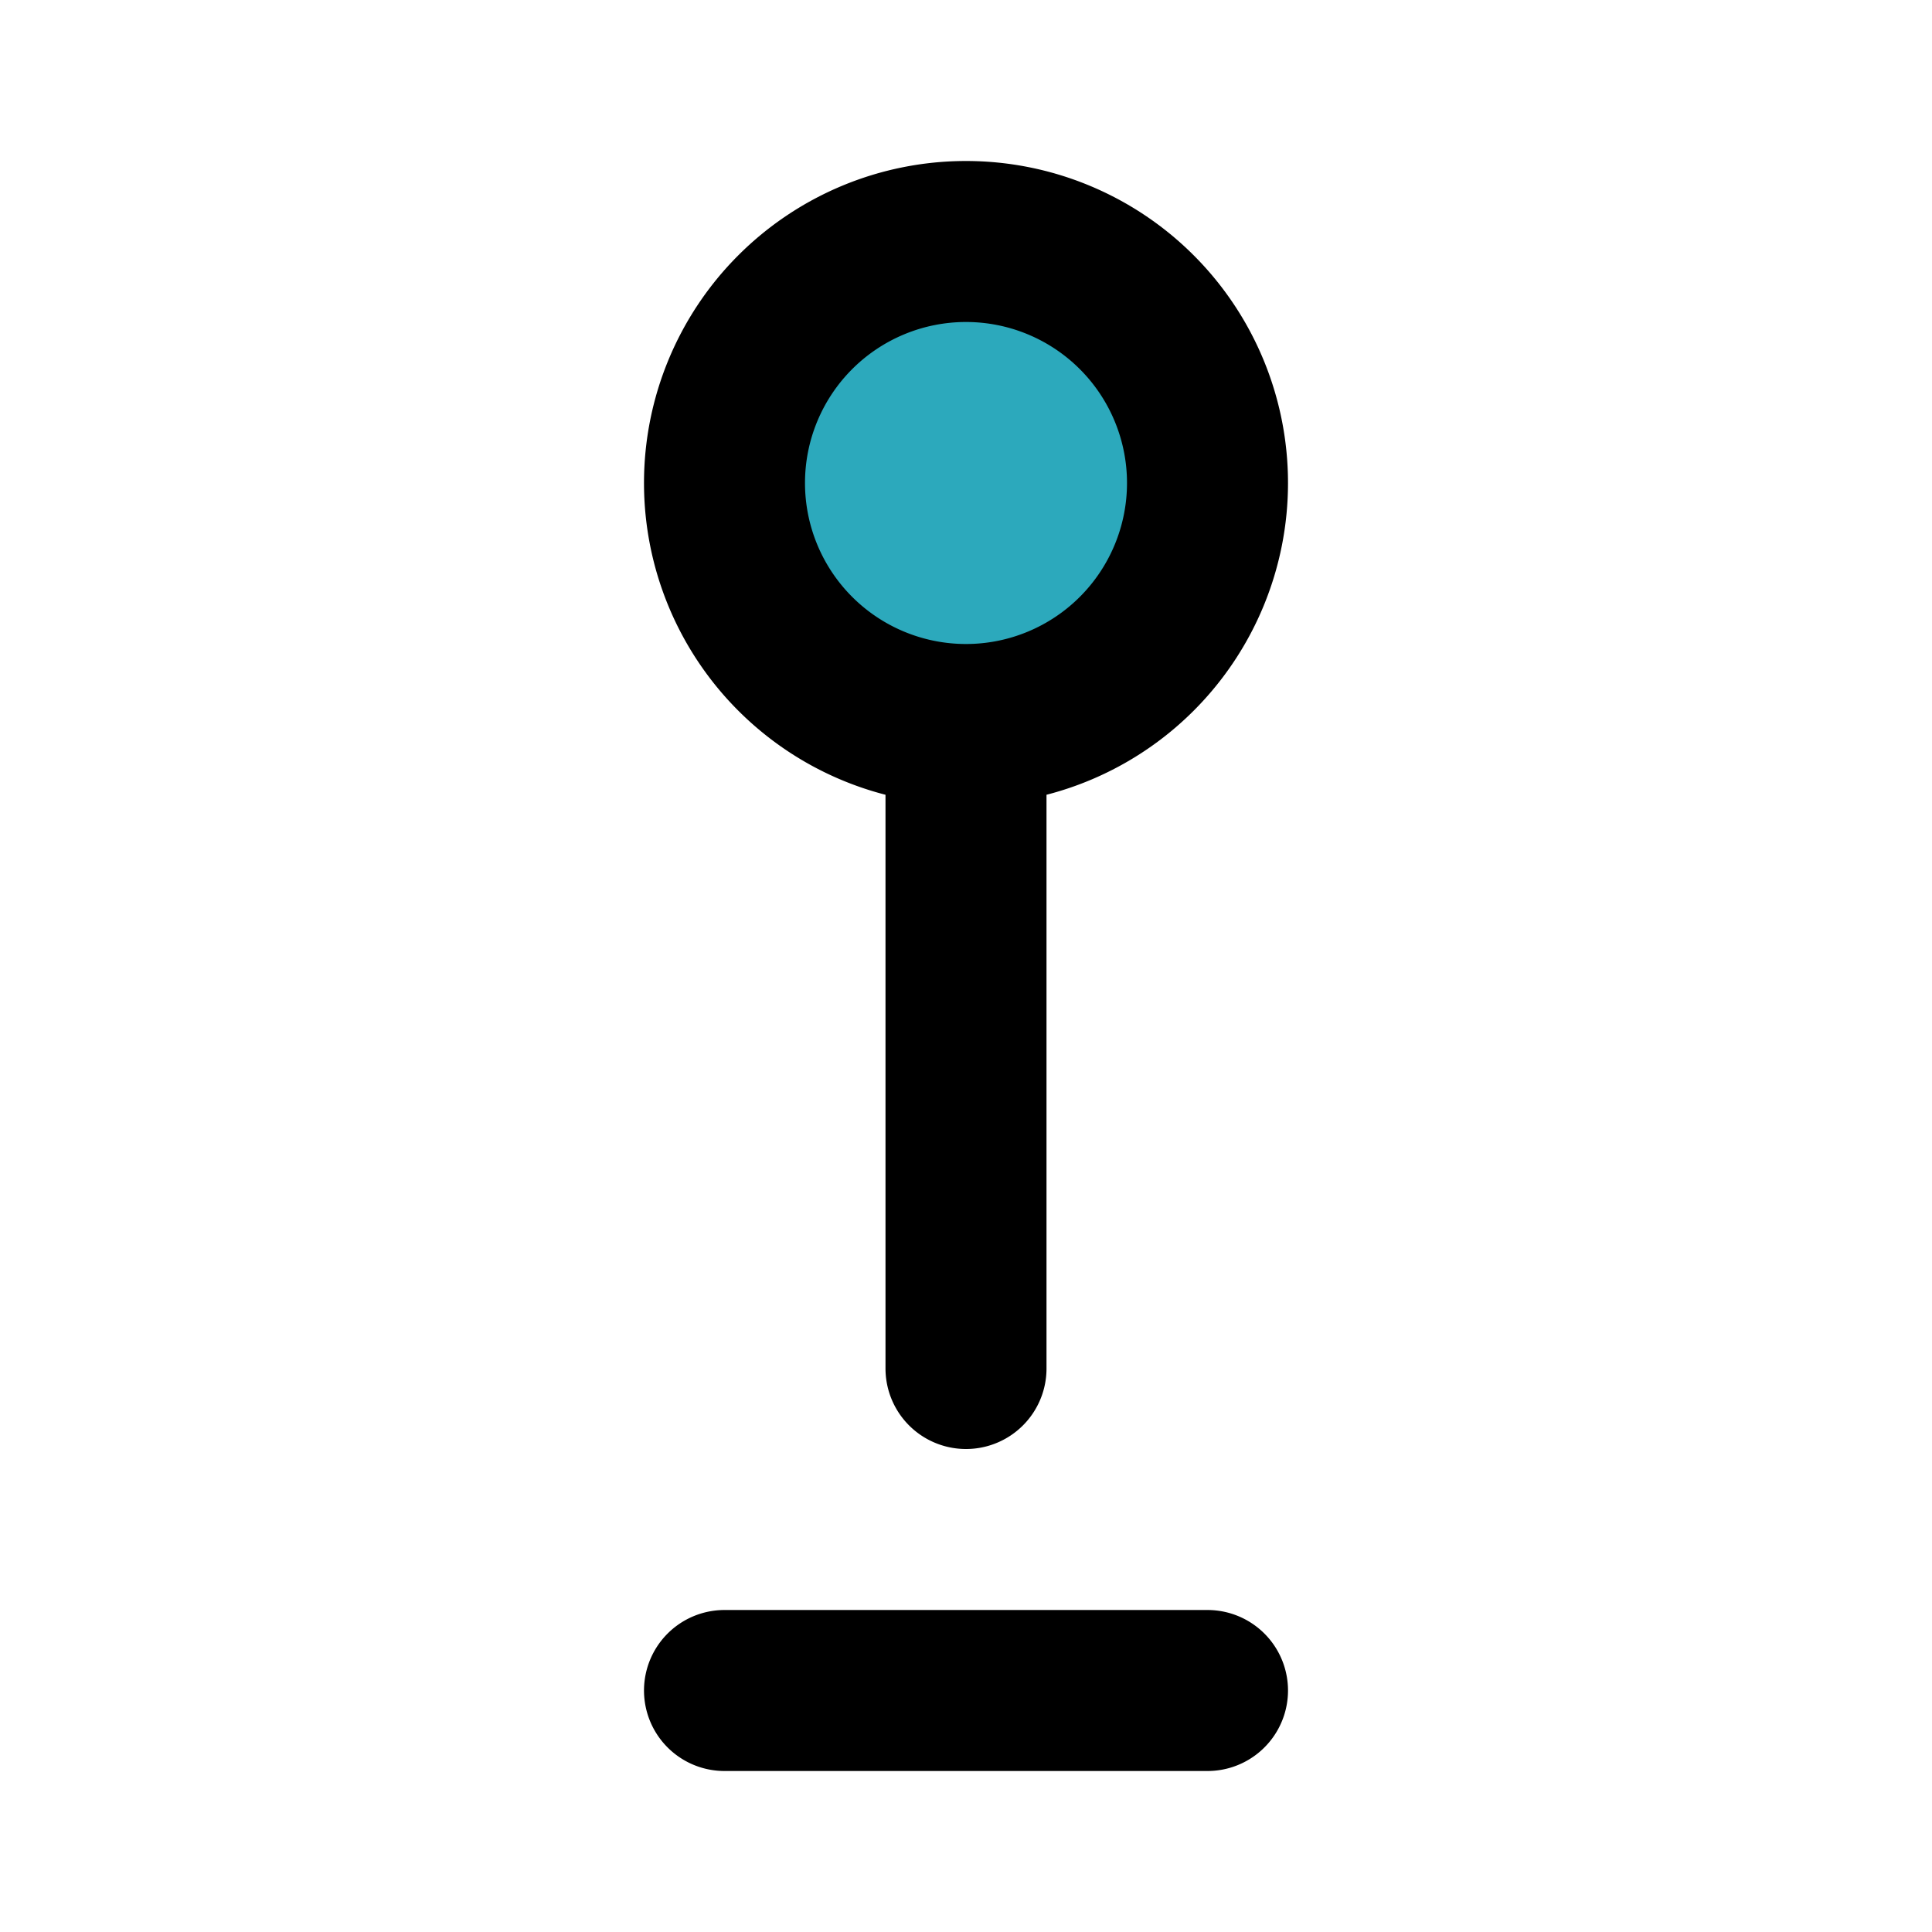
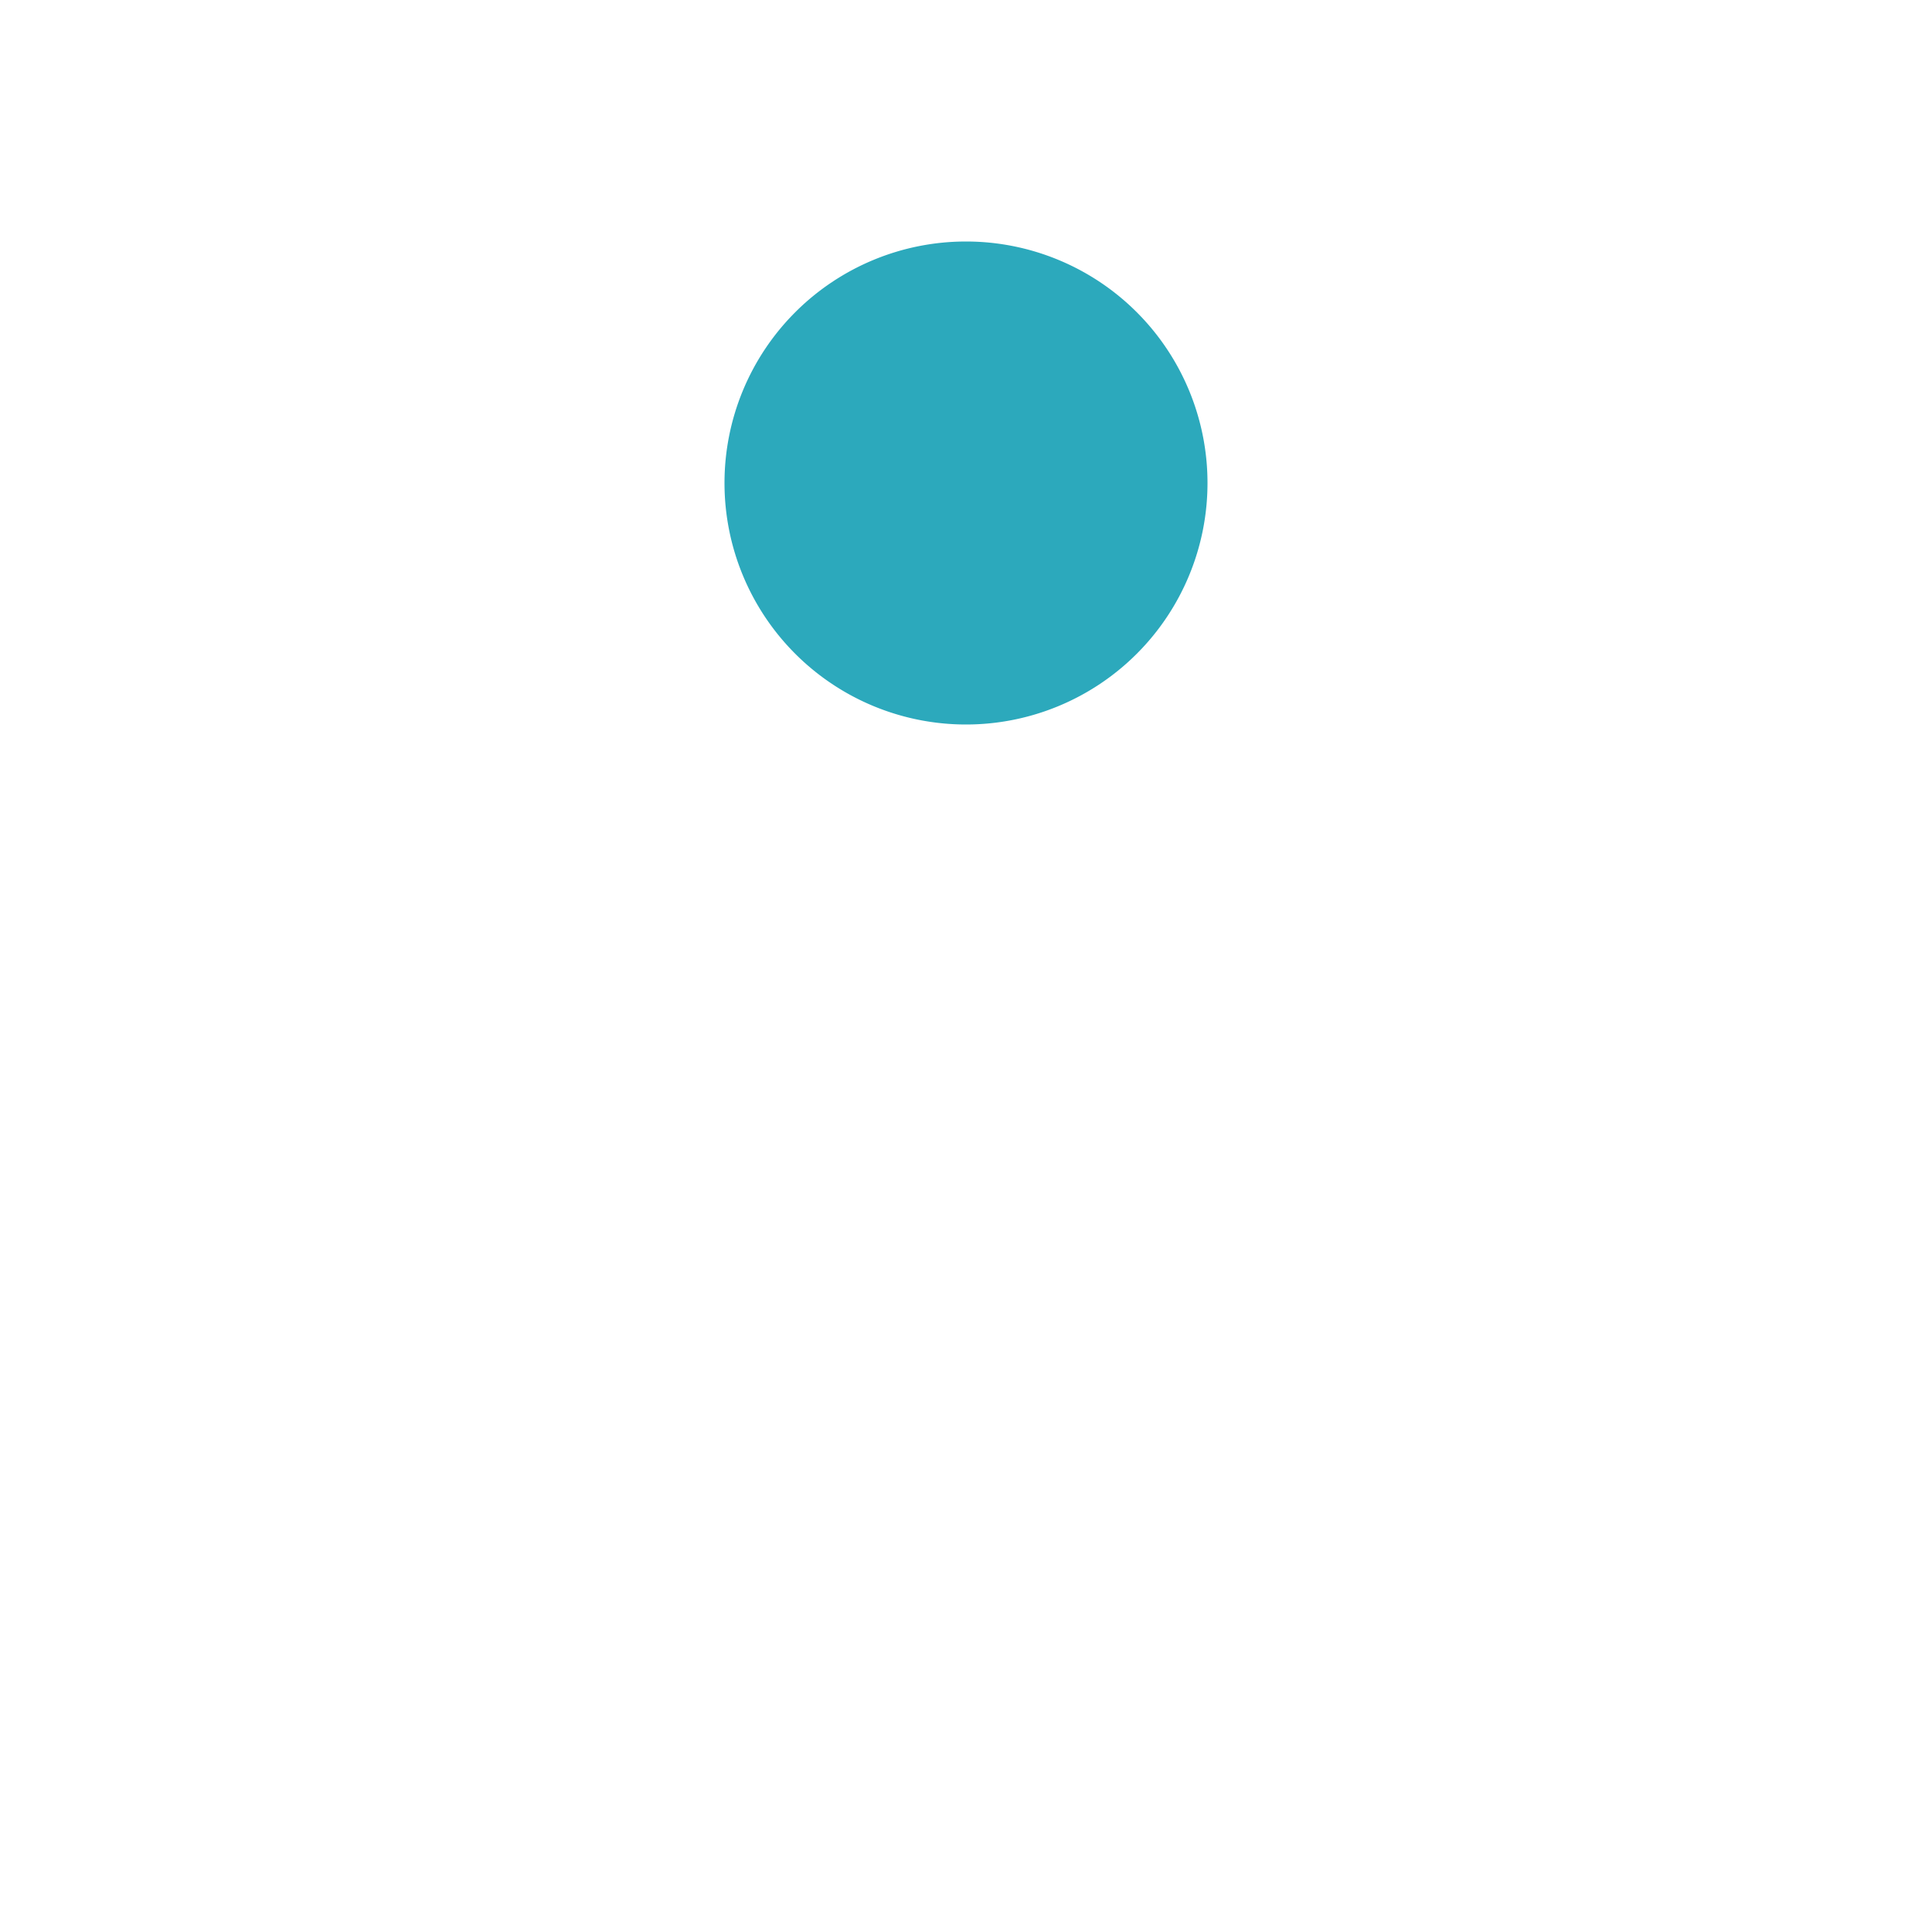
<svg xmlns="http://www.w3.org/2000/svg" fill="#000000" width="800px" height="800px" viewBox="0 0 24 24" id="maps-pin" data-name="Flat Line" class="icon flat-line">
  <path id="secondary" d="M9,6a3,3,0,0,1,3-3h0a3,3,0,0,1,3,3h0a3,3,0,0,1-3,3h0A3,3,0,0,1,9,6Z" style="fill: rgb(44, 169, 188); stroke-width: 2;" />
-   <path id="primary" d="M9,21h6M9,6a3,3,0,0,0,3,3h0a3,3,0,0,0,3-3h0a3,3,0,0,0-3-3h0A3,3,0,0,0,9,6Zm3,3v8M12,5" style="fill: none; stroke: rgb(0, 0, 0); stroke-linecap: round; stroke-linejoin: round; stroke-width: 2;" />
</svg>